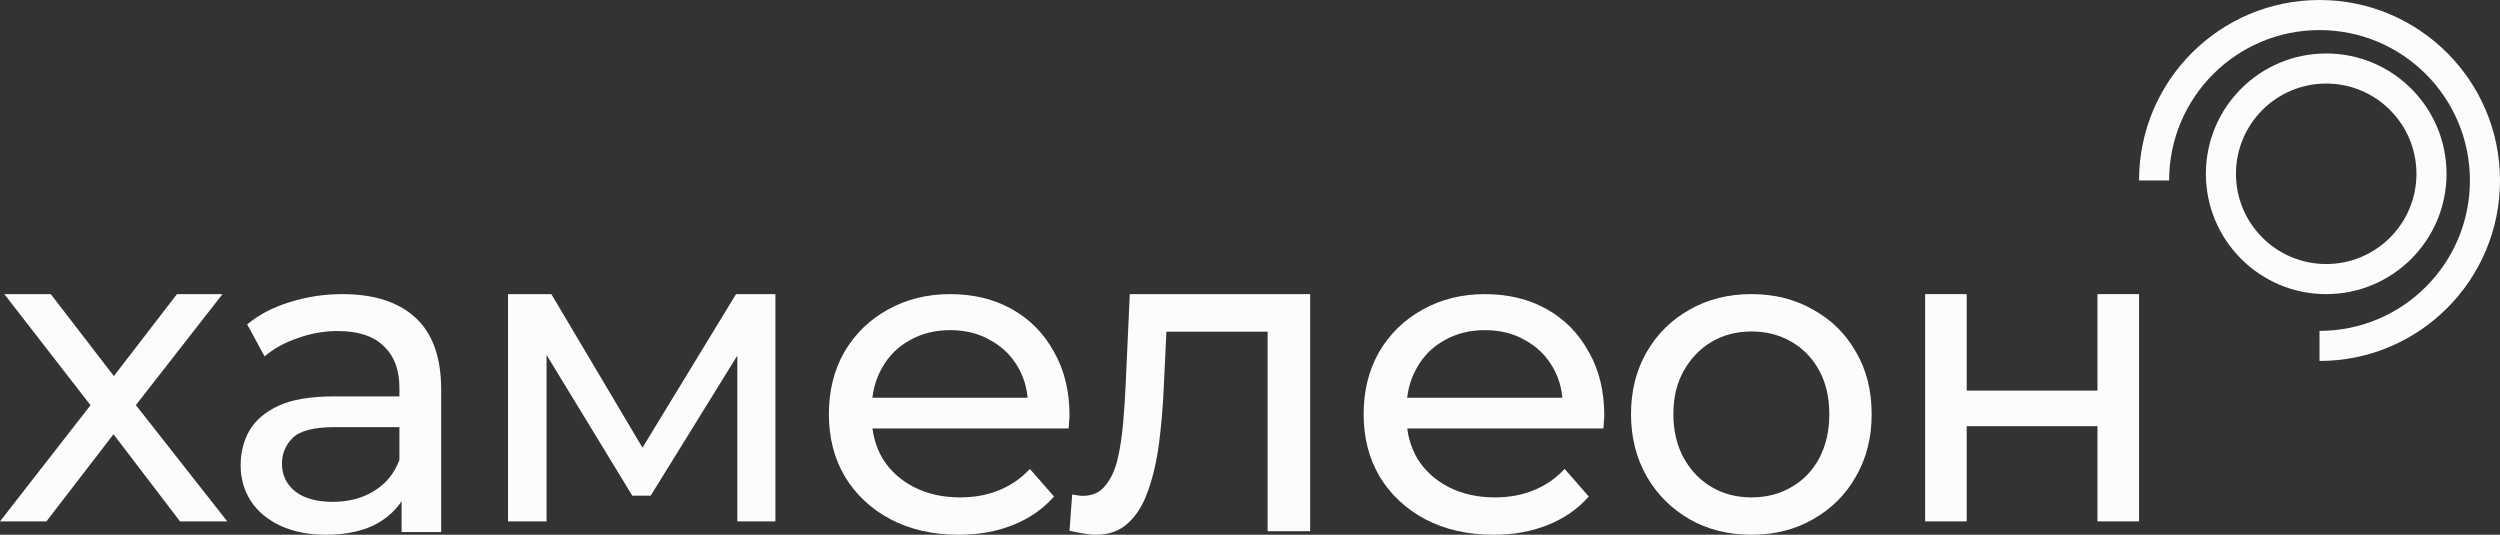
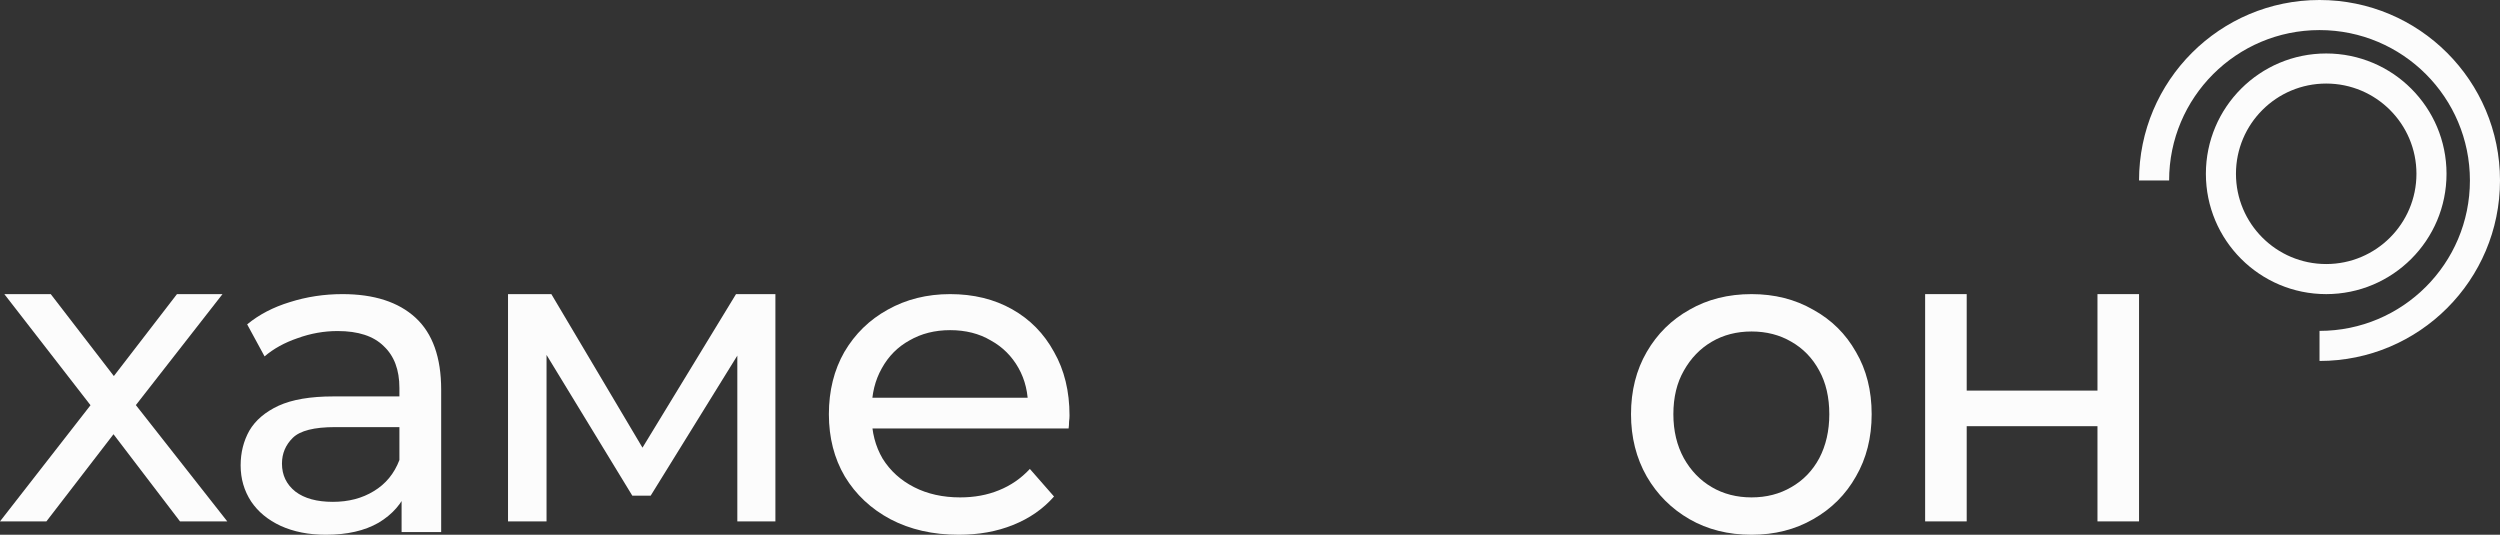
<svg xmlns="http://www.w3.org/2000/svg" width="187" height="40" viewBox="0 0 187 40" fill="none">
  <rect x="0" y="0" width="187" height="40" fill="#333333" stroke="none" />
  <g clip-path="url(#clip0_4685_15228)">
    <path d="M0 39L7.397 29.506L7.365 31.077L0.324 22H3.796L9.181 28.992H7.851L13.237 22H16.643L9.506 31.142L9.538 29.506L17 39H13.464L7.786 31.558L9.052 31.751L3.471 39H0Z" fill="#FCFCFC" />
    <path d="M30.039 39.8V36.074L29.876 35.375V29.02C29.876 27.667 29.486 26.625 28.705 25.893C27.946 25.139 26.796 24.762 25.256 24.762C24.236 24.762 23.239 24.939 22.262 25.294C21.286 25.627 20.462 26.081 19.79 26.658L18.488 24.262C19.377 23.53 20.44 22.976 21.677 22.599C22.935 22.2 24.247 22 25.614 22C27.978 22 29.8 22.588 31.08 23.763C32.36 24.939 33 26.736 33 29.153V39.8H30.039ZM24.377 40C23.098 40 21.97 39.778 20.994 39.334C20.039 38.891 19.302 38.281 18.781 37.505C18.26 36.706 18 35.808 18 34.81C18 33.856 18.217 32.991 18.651 32.214C19.106 31.438 19.833 30.817 20.831 30.351C21.85 29.885 23.217 29.652 24.931 29.652H30.397V31.948H25.061C23.499 31.948 22.447 32.214 21.905 32.747C21.362 33.279 21.091 33.922 21.091 34.676C21.091 35.541 21.427 36.24 22.1 36.773C22.772 37.283 23.705 37.538 24.898 37.538C26.069 37.538 27.089 37.272 27.957 36.739C28.846 36.207 29.486 35.431 29.876 34.41L30.495 36.606C30.082 37.649 29.356 38.481 28.315 39.102C27.273 39.7 25.961 40 24.377 40Z" fill="#FCFCFC" />
    <path d="M38 39V22H41.241L48.704 34.574H47.395L55.054 22H58V39H55.152V25.464L55.676 25.753L48.671 37.075H47.296L40.259 25.528L40.881 25.4V39H38Z" fill="#FCFCFC" />
    <path d="M71.716 40C69.784 40 68.079 39.612 66.602 38.836C65.148 38.059 64.011 36.994 63.193 35.641C62.398 34.288 62 32.736 62 30.983C62 29.231 62.386 27.678 63.159 26.325C63.955 24.972 65.034 23.919 66.398 23.165C67.784 22.388 69.341 22 71.068 22C72.818 22 74.364 22.377 75.704 23.131C77.045 23.885 78.091 24.95 78.841 26.325C79.614 27.678 80 29.264 80 31.083C80 31.216 79.989 31.372 79.966 31.549C79.966 31.726 79.954 31.893 79.932 32.048H64.557V29.752H78.227L76.898 30.551C76.92 29.42 76.682 28.41 76.182 27.523C75.682 26.636 74.989 25.948 74.102 25.46C73.239 24.95 72.227 24.695 71.068 24.695C69.932 24.695 68.92 24.95 68.034 25.46C67.148 25.948 66.454 26.647 65.955 27.556C65.455 28.444 65.204 29.464 65.204 30.617V31.15C65.204 32.325 65.477 33.379 66.023 34.31C66.591 35.22 67.375 35.93 68.375 36.44C69.375 36.95 70.523 37.205 71.818 37.205C72.886 37.205 73.852 37.028 74.716 36.673C75.602 36.318 76.375 35.785 77.034 35.076L78.841 37.139C78.023 38.07 77 38.78 75.773 39.268C74.568 39.756 73.216 40 71.716 40Z" fill="#FCFCFC" />
-     <path d="M80 39.699L80.199 36.989C80.354 37.011 80.497 37.033 80.63 37.056C80.763 37.078 80.884 37.089 80.995 37.089C81.702 37.089 82.254 36.844 82.652 36.353C83.072 35.862 83.381 35.216 83.58 34.413C83.779 33.587 83.923 32.662 84.011 31.636C84.099 30.61 84.166 29.584 84.21 28.558L84.508 22H98V39.732H94.818V23.874L95.58 24.811H86.564L87.293 23.84L87.061 28.758C86.994 30.32 86.873 31.781 86.696 33.141C86.519 34.502 86.243 35.695 85.868 36.721C85.514 37.747 85.016 38.55 84.376 39.13C83.757 39.71 82.95 40 81.956 40C81.668 40 81.359 39.967 81.028 39.9C80.718 39.855 80.376 39.788 80 39.699Z" fill="#FCFCFC" />
-     <path d="M111.716 40C109.784 40 108.08 39.612 106.602 38.836C105.148 38.059 104.011 36.994 103.193 35.641C102.398 34.288 102 32.736 102 30.983C102 29.231 102.386 27.678 103.159 26.325C103.955 24.972 105.034 23.919 106.398 23.165C107.784 22.388 109.341 22 111.068 22C112.818 22 114.364 22.377 115.705 23.131C117.046 23.885 118.091 24.95 118.841 26.325C119.614 27.678 120 29.264 120 31.083C120 31.216 119.989 31.372 119.966 31.549C119.966 31.726 119.954 31.893 119.932 32.048H104.557V29.752H118.228L116.898 30.551C116.92 29.42 116.682 28.41 116.182 27.523C115.683 26.636 114.988 25.948 114.103 25.46C113.239 24.95 112.228 24.695 111.068 24.695C109.932 24.695 108.921 24.95 108.034 25.46C107.148 25.948 106.455 26.647 105.955 27.556C105.455 28.444 105.205 29.464 105.205 30.617V31.15C105.205 32.325 105.477 33.379 106.023 34.31C106.591 35.22 107.375 35.93 108.375 36.44C109.375 36.95 110.523 37.205 111.819 37.205C112.887 37.205 113.852 37.028 114.716 36.673C115.603 36.318 116.376 35.785 117.034 35.076L118.841 37.139C118.023 38.07 117 38.78 115.773 39.268C114.569 39.756 113.216 40 111.716 40Z" fill="#FCFCFC" />
    <path d="M131.016 40C129.274 40 127.727 39.612 126.377 38.836C125.027 38.059 123.96 36.994 123.176 35.641C122.392 34.266 122 32.713 122 30.983C122 29.231 122.392 27.678 123.176 26.325C123.96 24.972 125.027 23.919 126.377 23.165C127.727 22.388 129.274 22 131.016 22C132.737 22 134.273 22.388 135.623 23.165C136.994 23.919 138.061 24.972 138.824 26.325C139.608 27.656 140 29.209 140 30.983C140 32.736 139.608 34.288 138.824 35.641C138.061 36.994 136.994 38.059 135.623 38.836C134.273 39.612 132.737 40 131.016 40ZM131.016 37.205C132.127 37.205 133.118 36.95 133.989 36.44C134.882 35.93 135.579 35.209 136.08 34.277C136.58 33.323 136.832 32.225 136.832 30.983C136.832 29.719 136.58 28.632 136.08 27.723C135.579 26.791 134.882 26.07 133.989 25.56C133.118 25.05 132.127 24.795 131.016 24.795C129.905 24.795 128.915 25.05 128.044 25.56C127.172 26.07 126.476 26.791 125.953 27.723C125.43 28.632 125.168 29.719 125.168 30.983C125.168 32.225 125.43 33.323 125.953 34.277C126.476 35.209 127.172 35.93 128.044 36.44C128.915 36.95 129.905 37.205 131.016 37.205Z" fill="#FCFCFC" />
    <path d="M144 39V22H147.109V29.217H156.891V22H160V39H156.891V31.879H147.109V39H144Z" fill="#FCFCFC" />
    <path fill-rule="evenodd" clip-rule="evenodd" d="M174 19.75C177.728 19.75 180.75 16.728 180.75 13C180.75 9.272 177.728 6.25 174 6.25C170.272 6.25 167.25 9.272 167.25 13C167.25 16.728 170.272 19.75 174 19.75ZM174 22C178.97 22 183 17.971 183 13C183 8.029 178.97 4 174 4C169.03 4 165 8.029 165 13C165 17.971 169.03 22 174 22Z" fill="#FCFCFC" />
    <path fill-rule="evenodd" clip-rule="evenodd" d="M173.5 2.25C167.287 2.25 162.25 7.287 162.25 13.5H160C160 6.044 166.045 0 173.5 0C180.955 0 187 6.044 187 13.5C187 20.956 180.955 27 173.5 27V24.75C179.713 24.75 184.75 19.713 184.75 13.5C184.75 7.287 179.713 2.25 173.5 2.25Z" fill="#FCFCFC" />
  </g>
  <defs>
    <clipPath id="clip0_4685_15228">
      <rect width="187" height="40" fill="white" />
    </clipPath>
  </defs>
</svg>